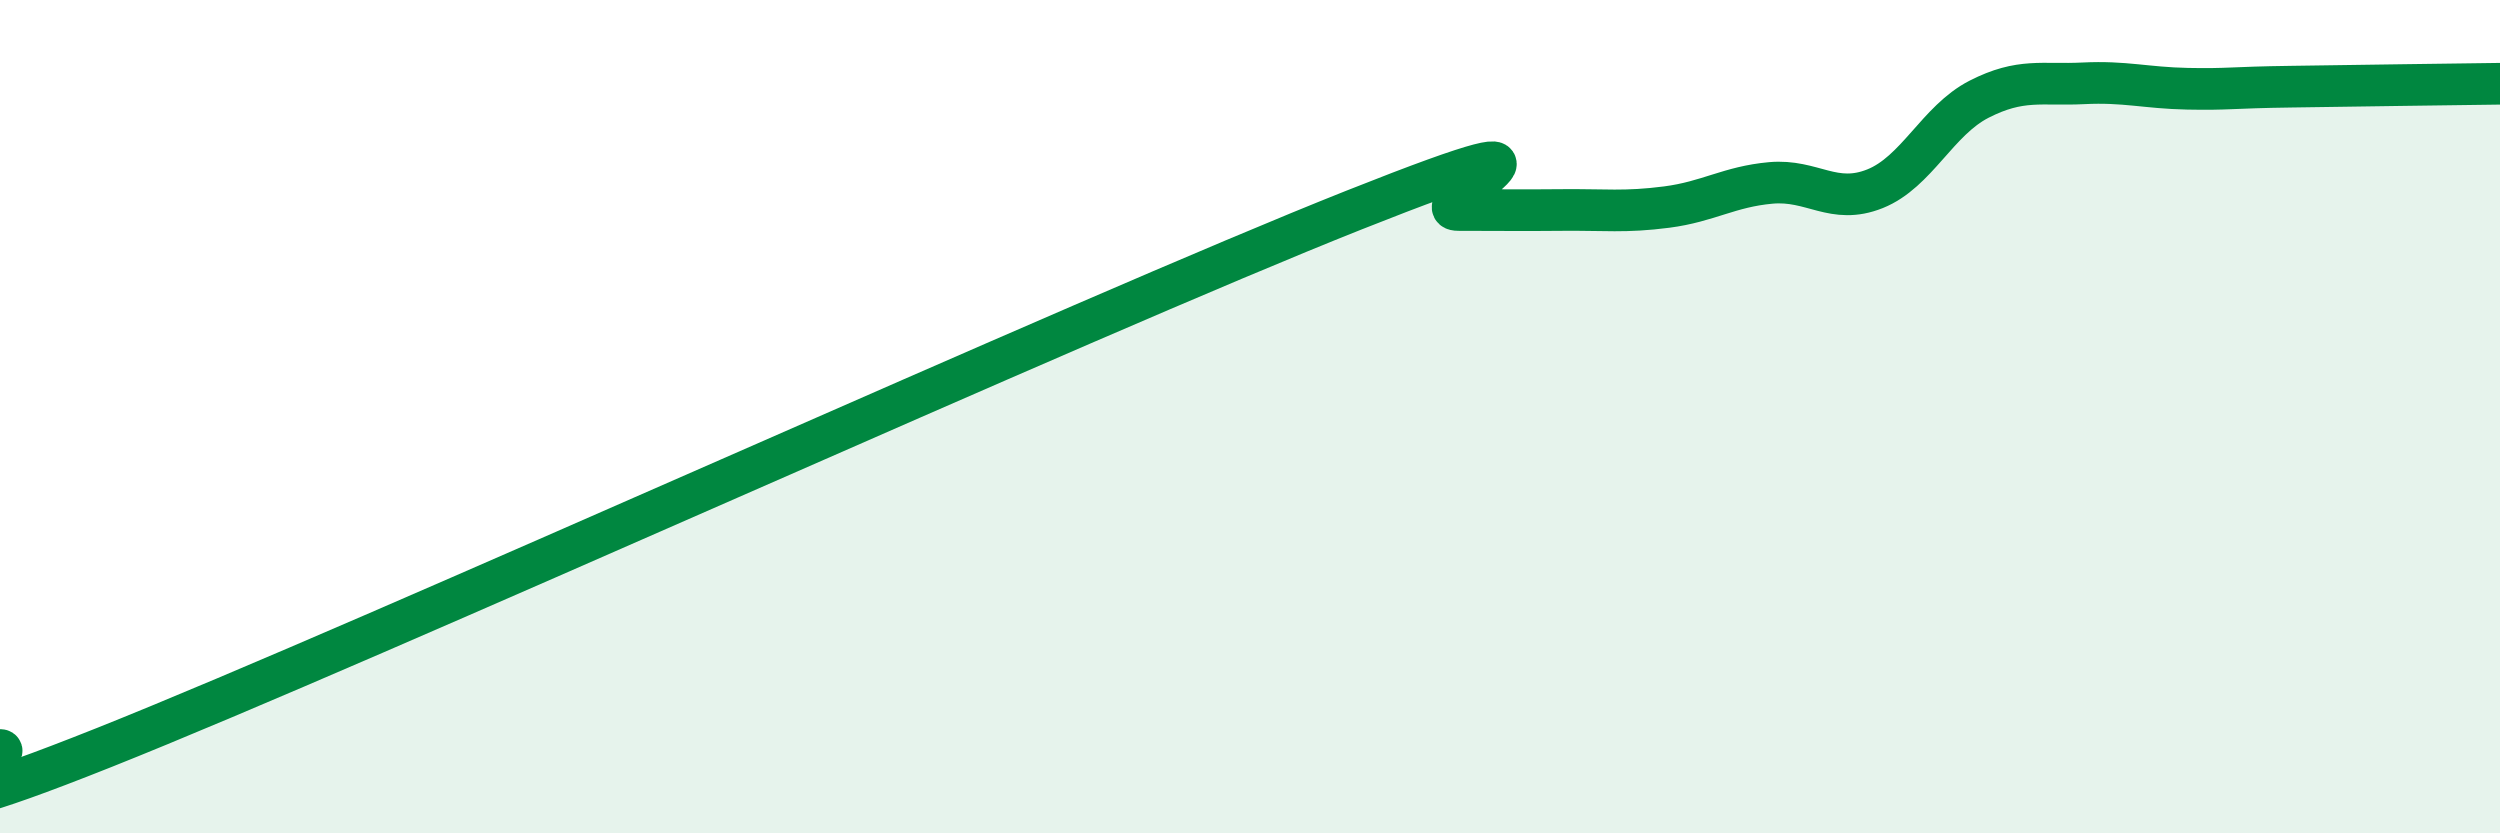
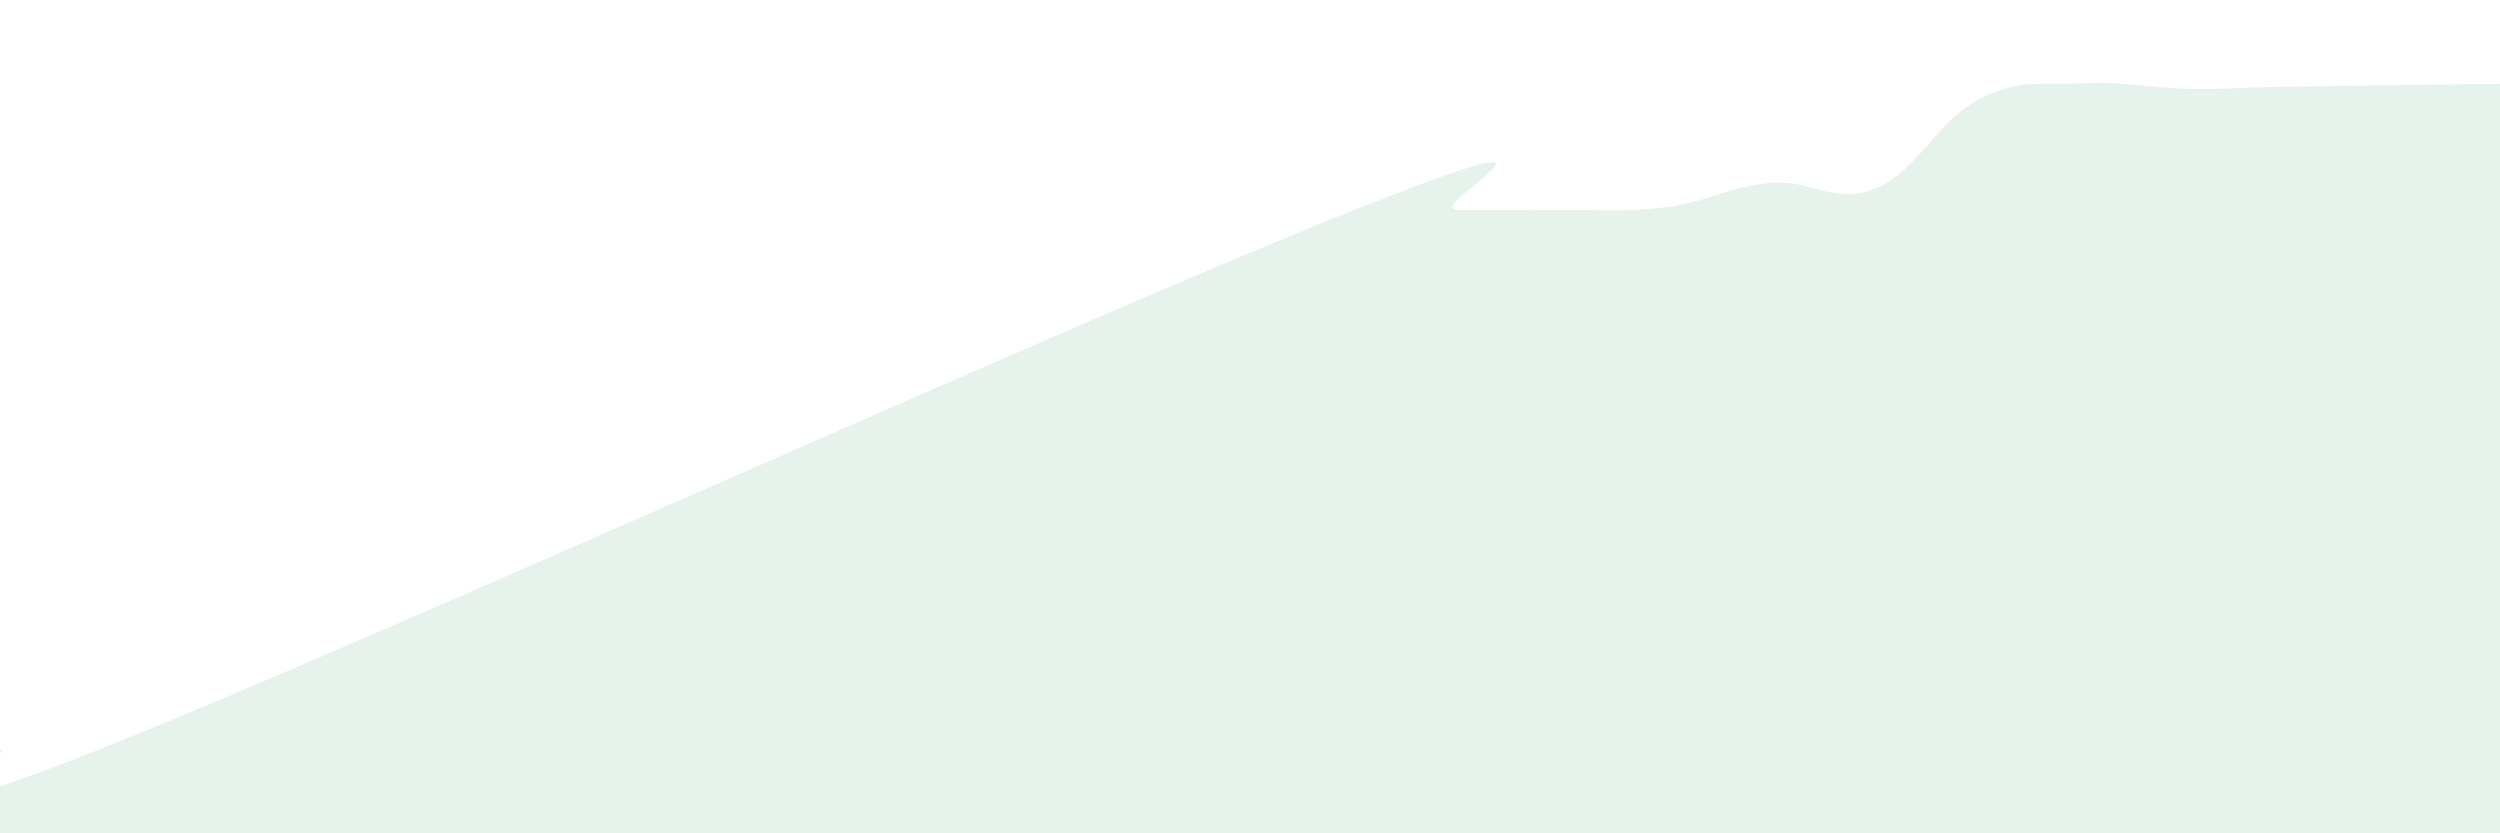
<svg xmlns="http://www.w3.org/2000/svg" width="60" height="20" viewBox="0 0 60 20">
  <path d="M 0,18 C 0.5,17.99 -4,20.53 2.5,17.94 C 9,15.35 26,7.62 32.5,5.04 C 39,2.46 34,5.04 35,5.04 C 36,5.04 36.5,5.05 37.5,5.04 C 38.5,5.03 39,5.1 40,4.97 C 41,4.84 41.5,4.48 42.5,4.39 C 43.5,4.3 44,4.93 45,4.53 C 46,4.13 46.5,2.89 47.5,2.38 C 48.5,1.87 49,2.05 50,2 C 51,1.95 51.5,2.11 52.5,2.13 C 53.5,2.15 53.5,2.1 55,2.08 C 56.5,2.06 59,2.02 60,2.01L60 20L0 20Z" fill="#008740" opacity="0.1" stroke-linecap="round" stroke-linejoin="round" />
-   <path d="M 0,18 C 0.5,17.99 -4,20.53 2.5,17.94 C 9,15.35 26,7.62 32.5,5.04 C 39,2.46 34,5.04 35,5.04 C 36,5.04 36.5,5.05 37.5,5.04 C 38.5,5.03 39,5.1 40,4.97 C 41,4.84 41.5,4.48 42.5,4.39 C 43.5,4.3 44,4.93 45,4.53 C 46,4.13 46.5,2.89 47.5,2.38 C 48.5,1.87 49,2.05 50,2 C 51,1.95 51.5,2.11 52.5,2.13 C 53.5,2.15 53.5,2.1 55,2.08 C 56.5,2.06 59,2.02 60,2.01" stroke="#008740" stroke-width="1" fill="none" stroke-linecap="round" stroke-linejoin="round" />
</svg>